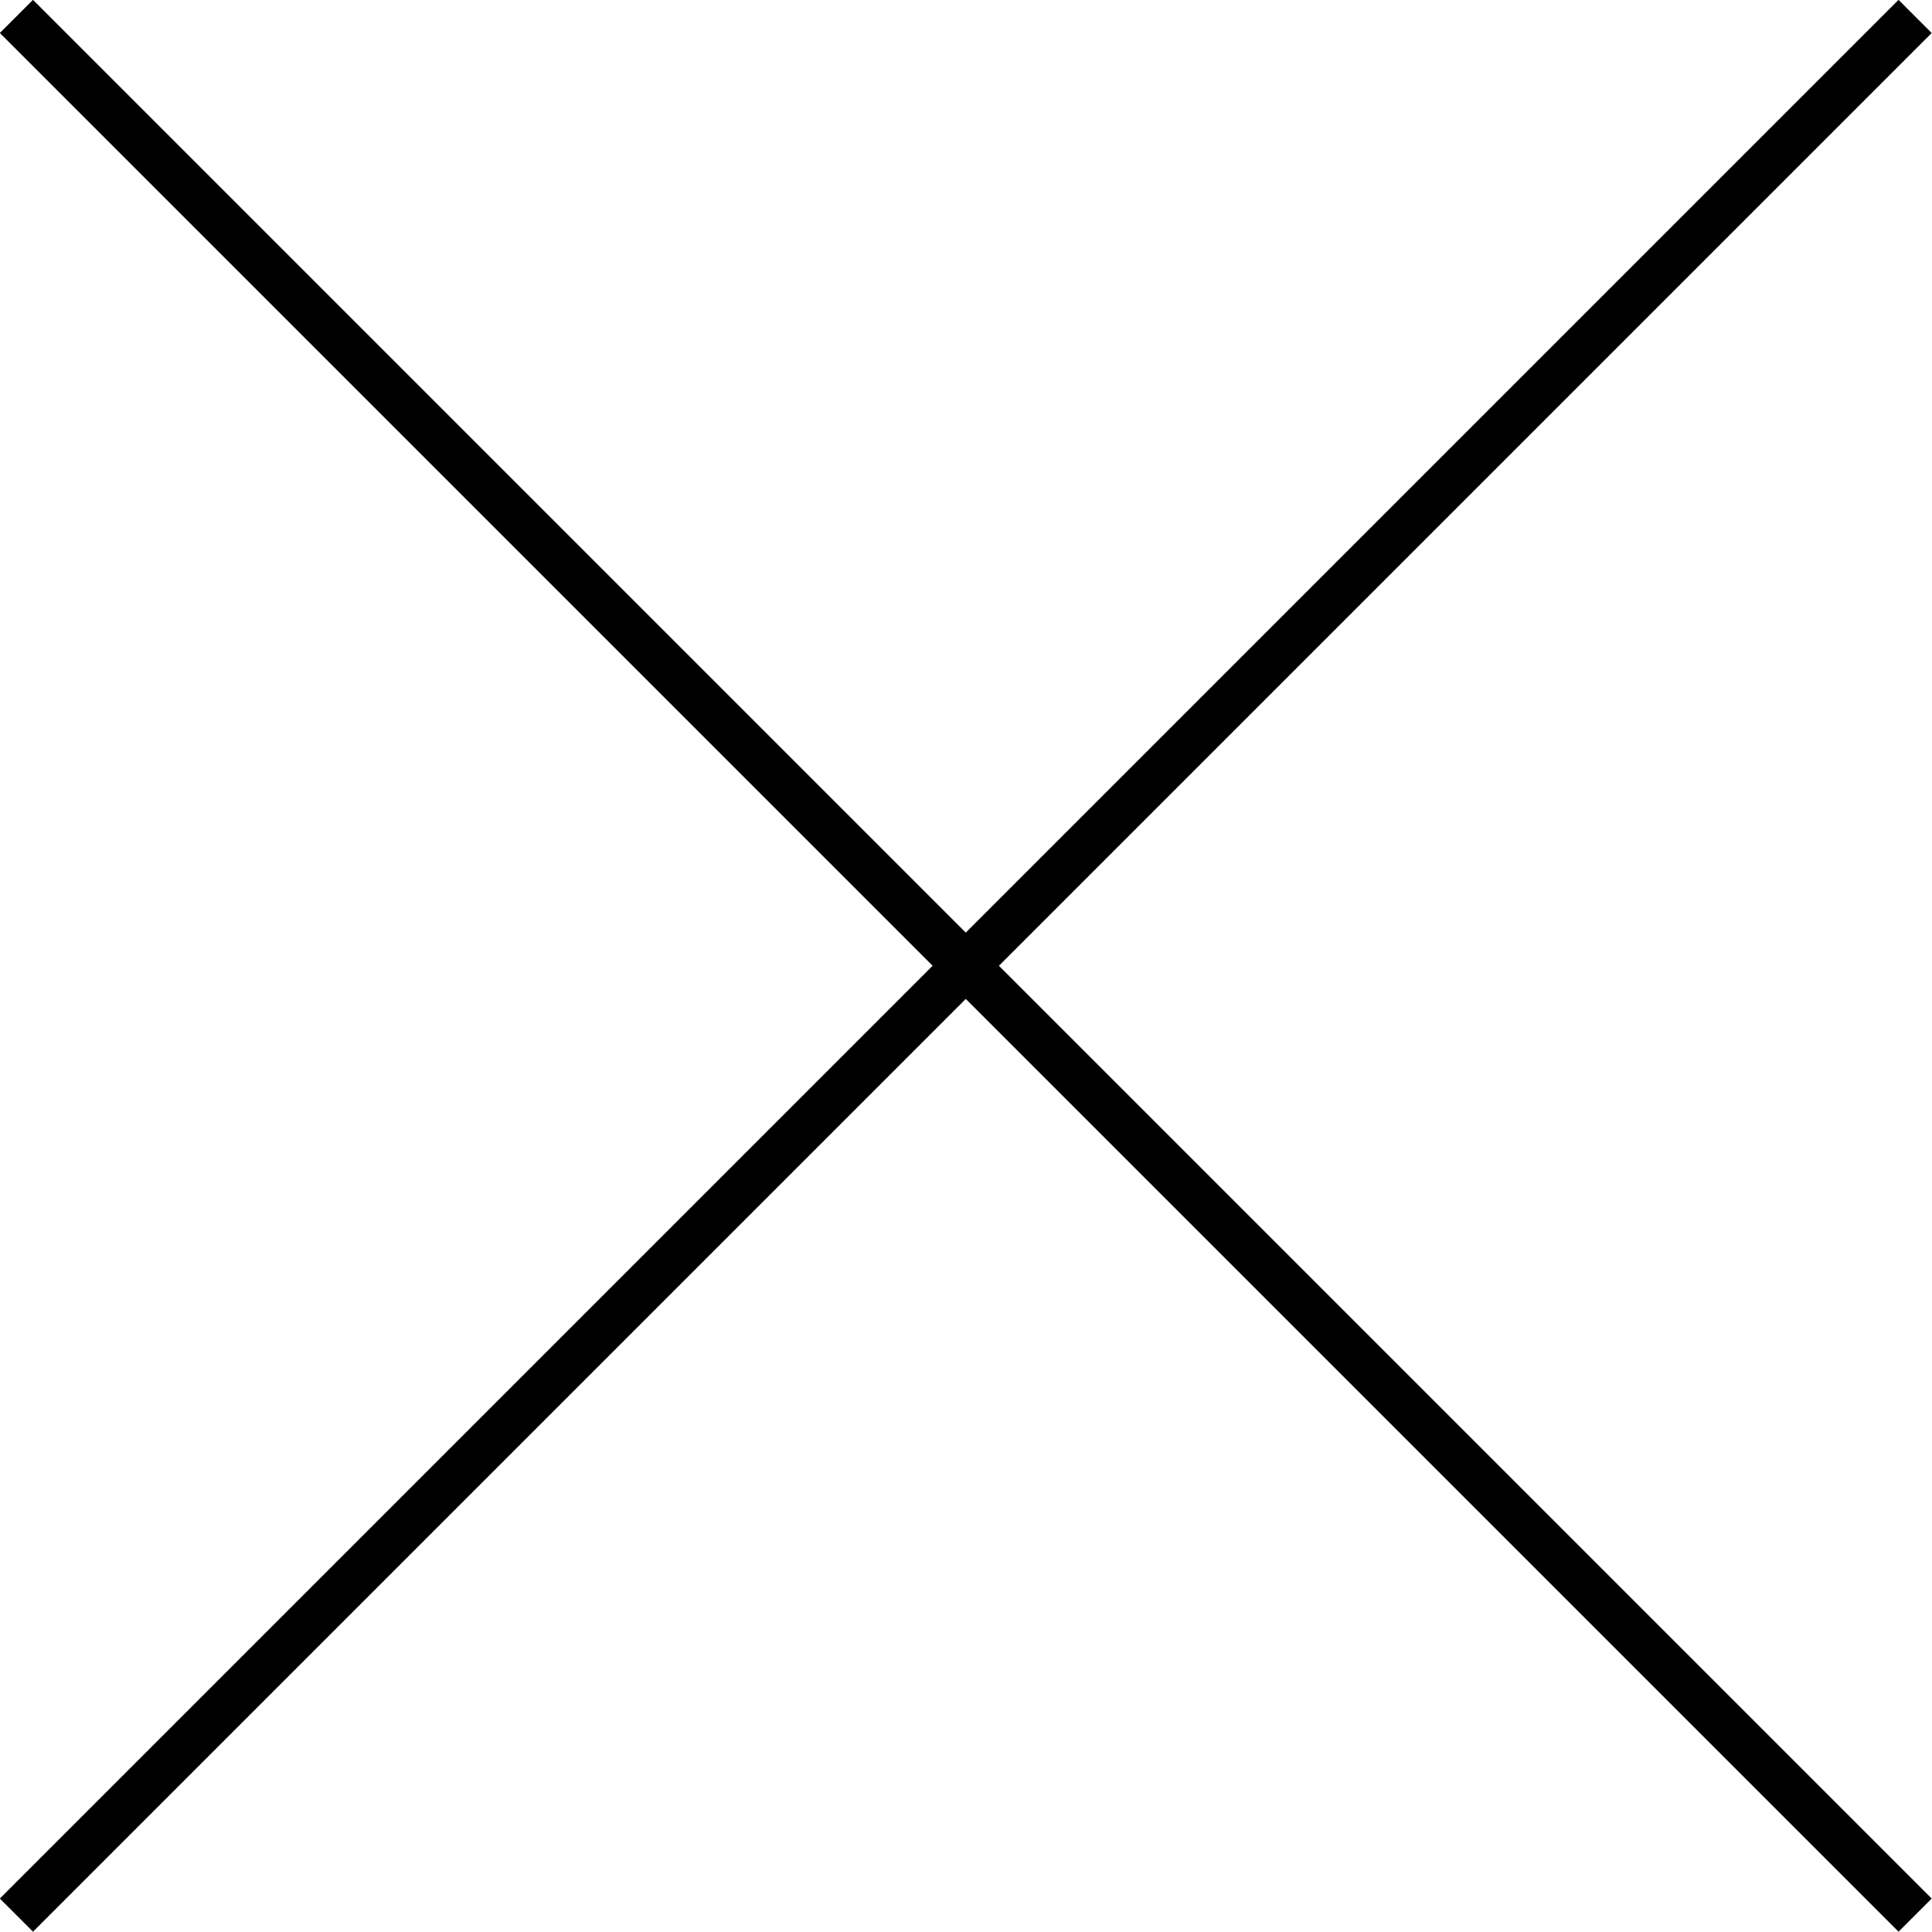
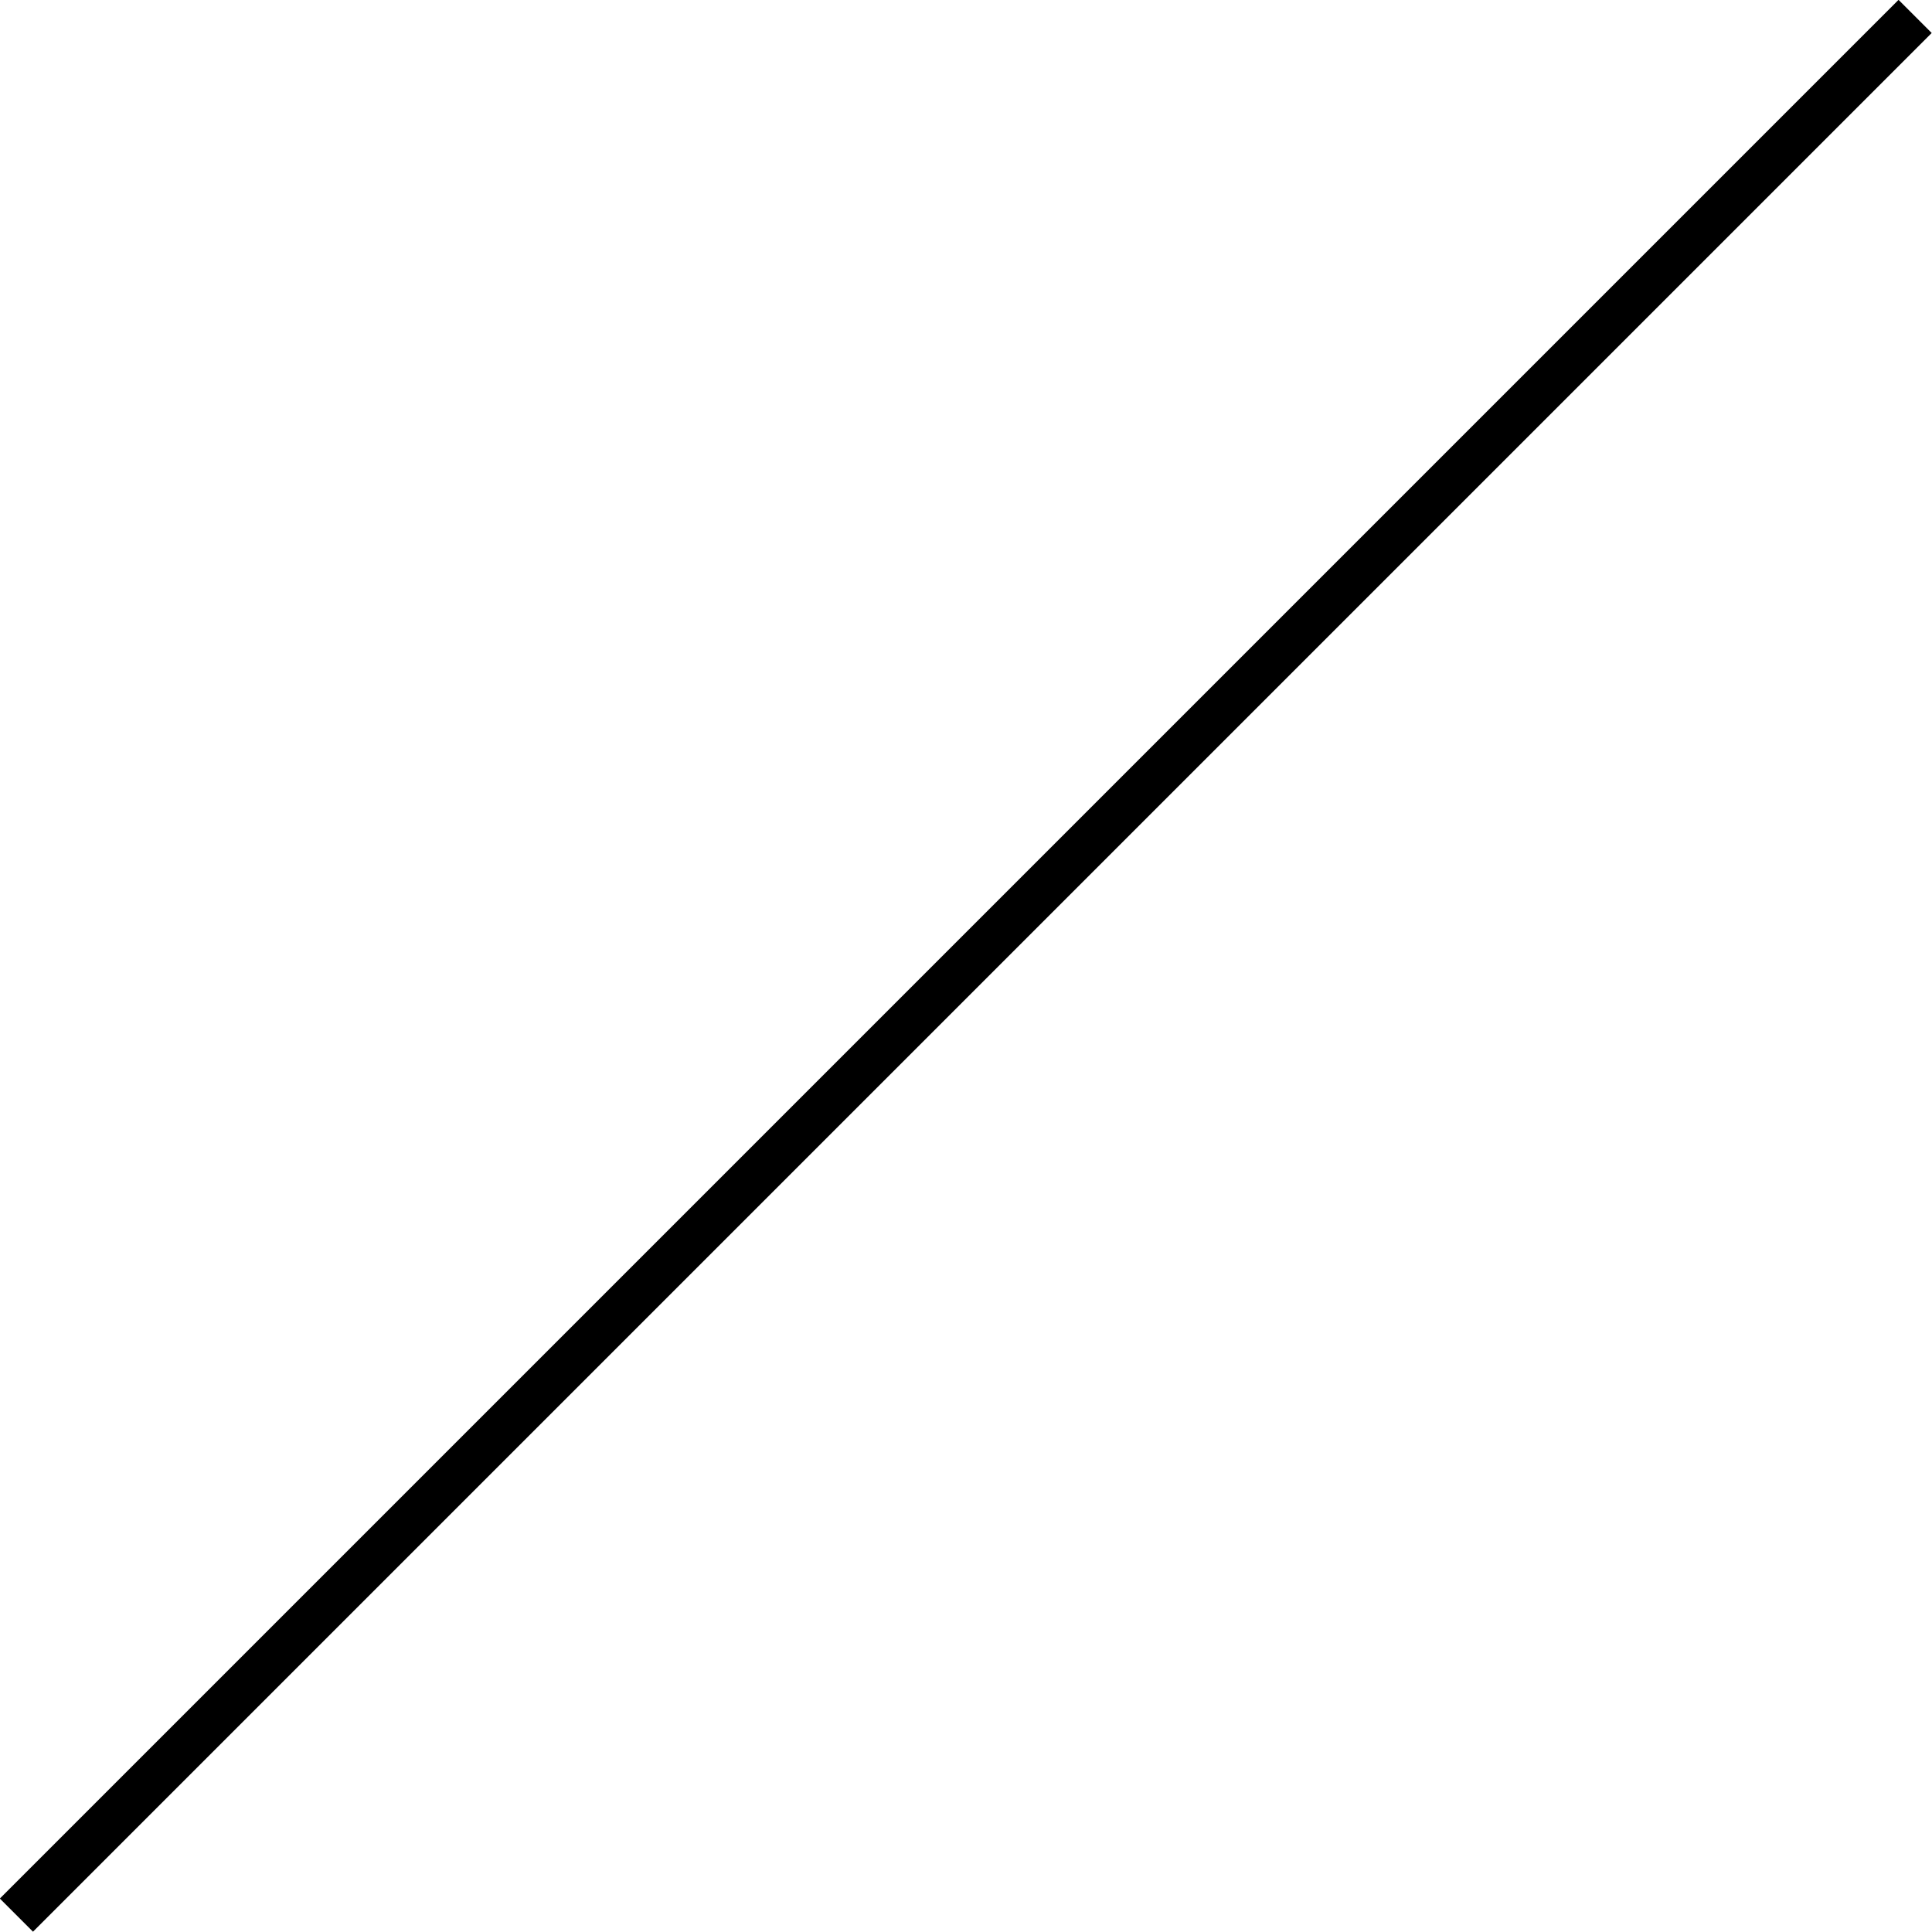
<svg xmlns="http://www.w3.org/2000/svg" width="41.21" height="41.21" viewBox="0 0 41.21 41.21">
  <defs>
    <style>.cls-1{fill:#fff;stroke:#000;stroke-miterlimit:10;}</style>
  </defs>
  <title>btn_close_pc</title>
  <g id="レイヤー_2" data-name="レイヤー 2">
    <g id="credit_popup" data-name="credit popup">
-       <line class="cls-1" x1="0.35" y1="0.35" x2="40.85" y2="40.85" />
      <line class="cls-1" x1="40.85" y1="0.35" x2="0.35" y2="40.85" />
    </g>
  </g>
</svg>